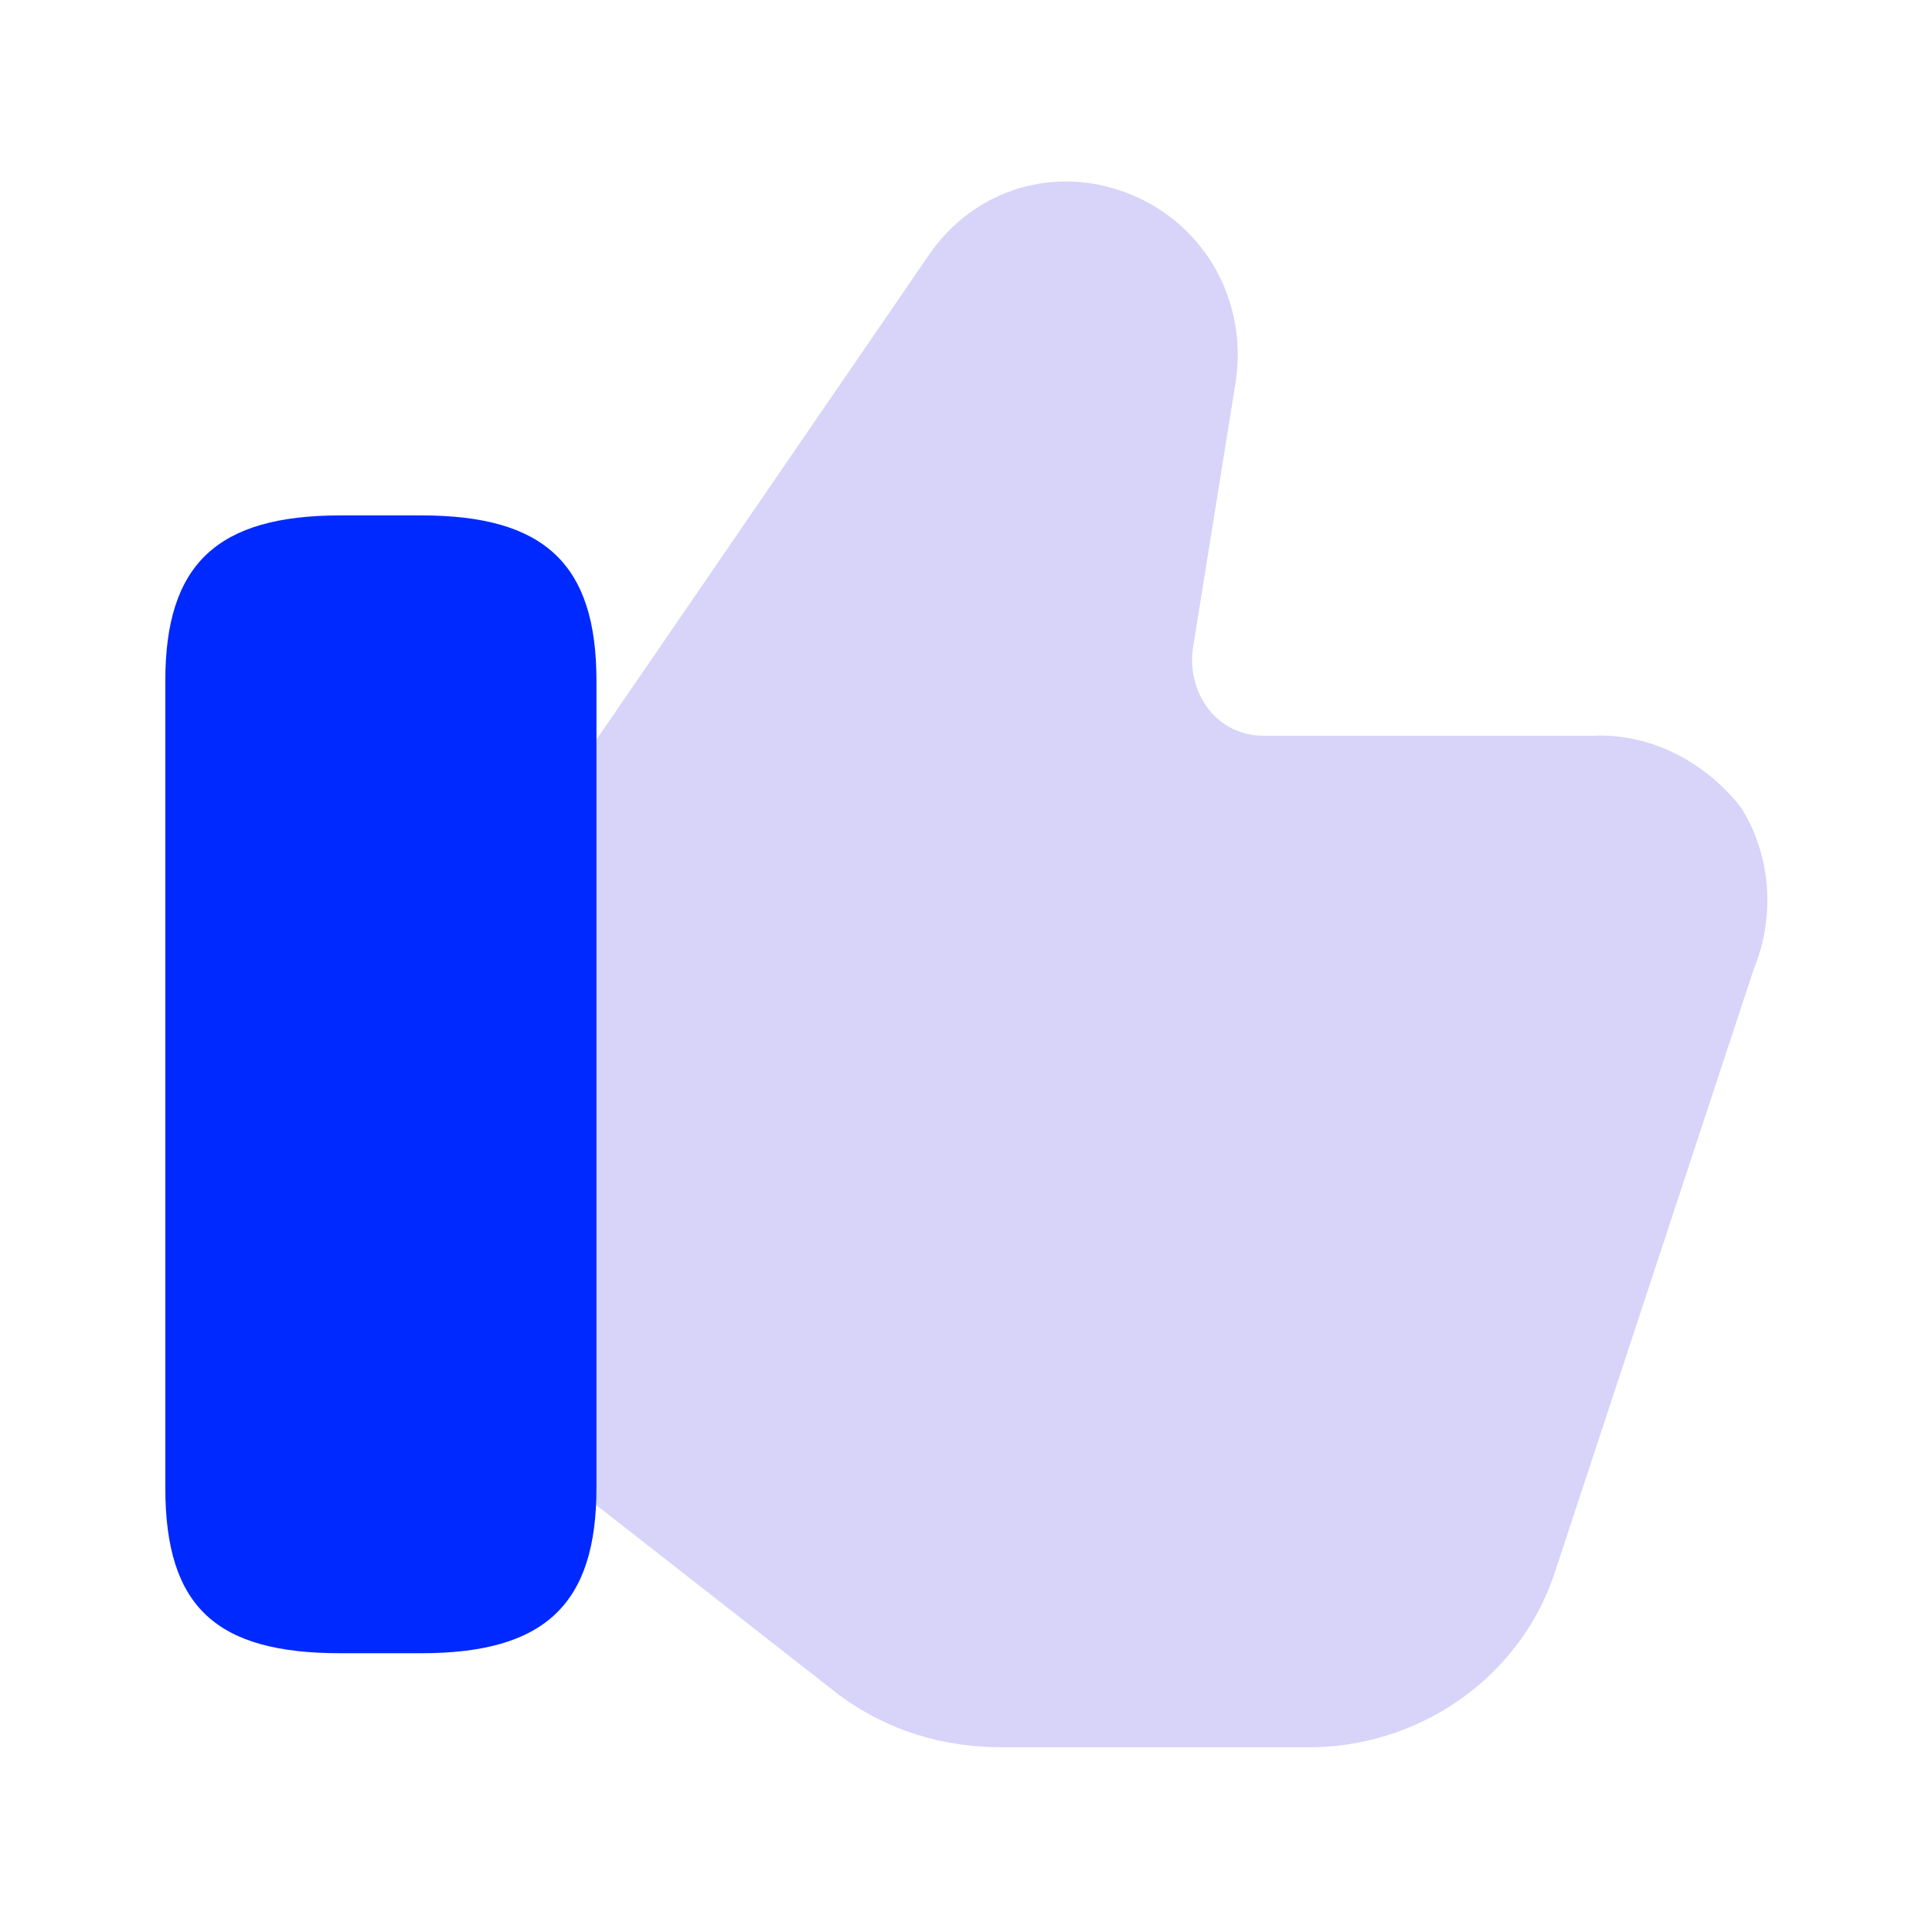
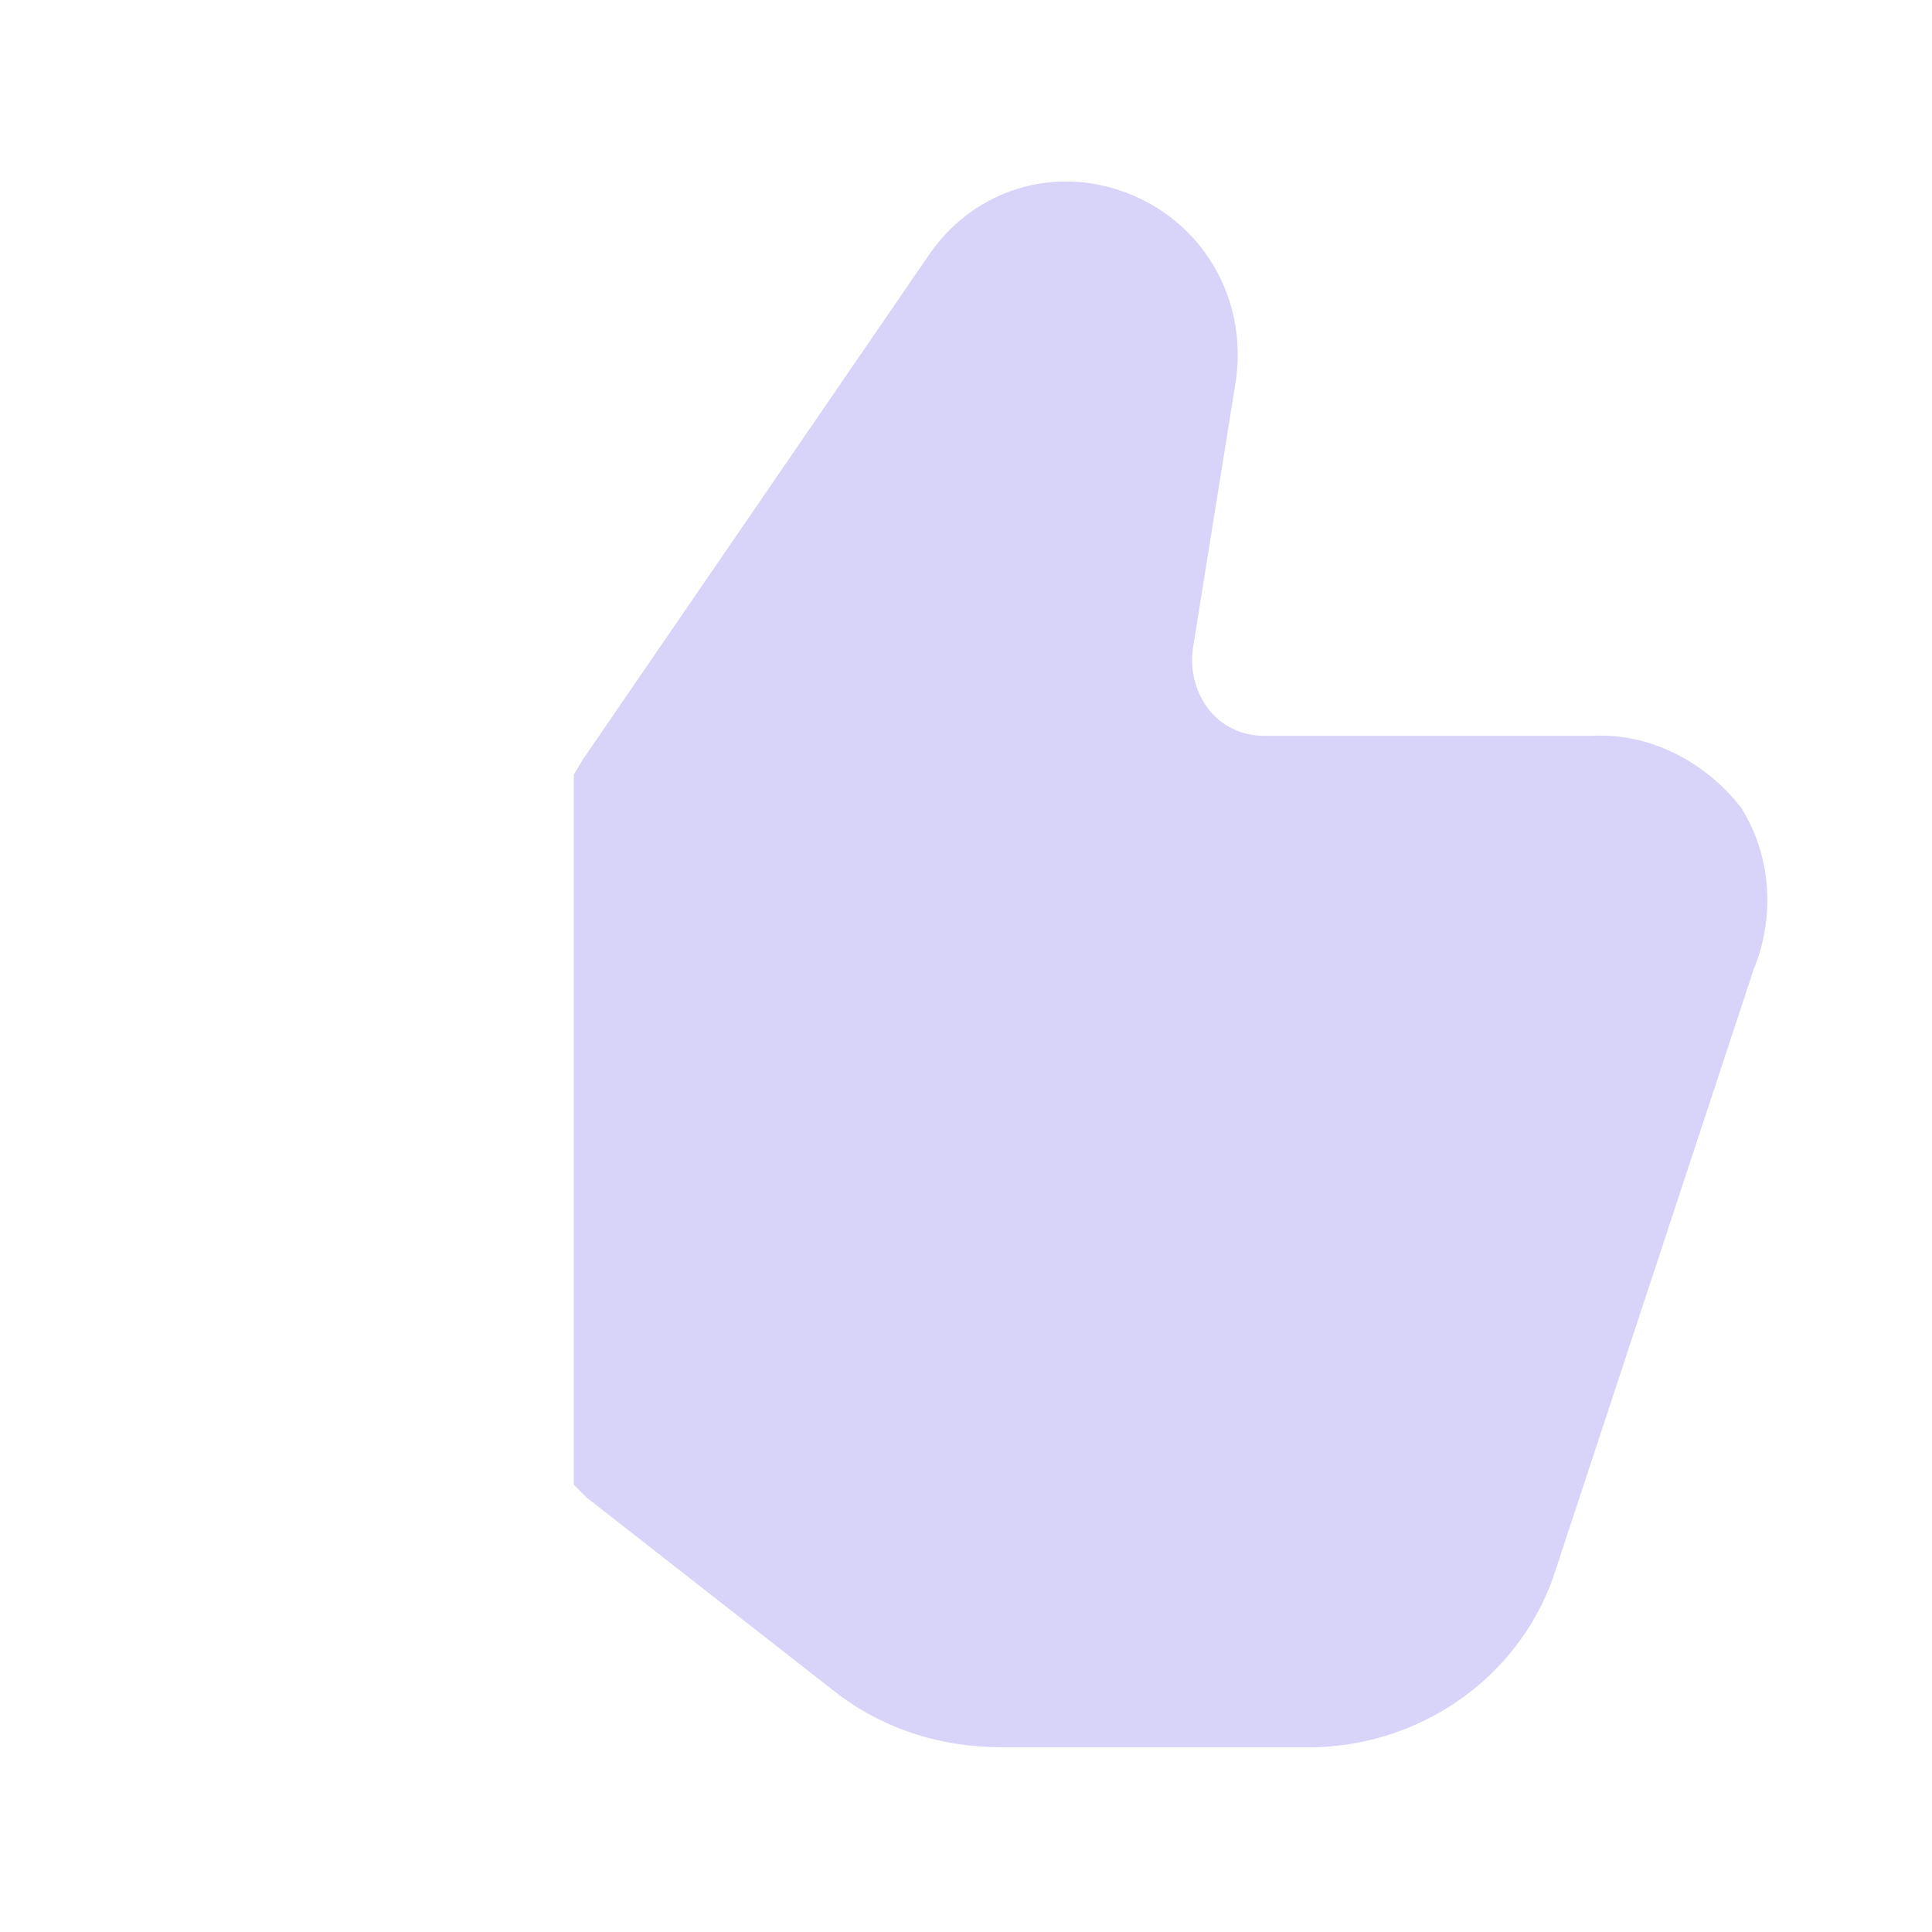
<svg xmlns="http://www.w3.org/2000/svg" version="1.1" id="Capa_1" x="0px" y="0px" viewBox="0 0 59.6 59.6" style="enable-background:new 0 0 59.6 59.6;" xml:space="preserve">
  <style type="text/css">
	.st0{opacity:0.4;fill:#9E92EE;enable-background:new    ;}
	.st1{fill:#0029FF;}
	.st2{fill:none;}
</style>
  <g id="vuesax_bulk_like" transform="translate(-300 -188)">
    <g id="like">
      <path id="Vector" class="st0" d="M353.7,212.9c-1.1-1.4-2.8-2.3-4.6-2.2h-10.1c-0.7,0-1.3-0.3-1.7-0.8c-0.4-0.5-0.6-1.2-0.5-1.9    l1.3-8.1c0.5-2.9-1.3-5.6-4.2-6.2c-2-0.4-4,0.4-5.2,2.1L318,211.4l-0.3,0.5v21.9l0.4,0.4l7.8,6.1c1.5,1.1,3.2,1.6,5,1.6h9.7    c3.4-0.1,6.4-2.3,7.4-5.5l6.1-18.5C354.8,216.2,354.6,214.3,353.7,212.9z" />
-       <path id="Vector-2" class="st1" d="M313,203.9h-2.5c-3.8,0-5.4,1.5-5.4,5.1v24.9c0,3.7,1.6,5.1,5.4,5.1h2.5c3.8,0,5.4-1.5,5.4-5.1    V209C318.4,205.4,316.8,203.9,313,203.9z" />
-       <path id="Vector-3_00000102526774685692536170000014004879567905642374_" class="st2" d="M300.1,188.1h59.4v59.4h-59.4V188.1z" />
+       <path id="Vector-3_00000102526774685692536170000014004879567905642374_" class="st2" d="M300.1,188.1h59.4v59.4h-59.4V188.1" />
    </g>
  </g>
</svg>